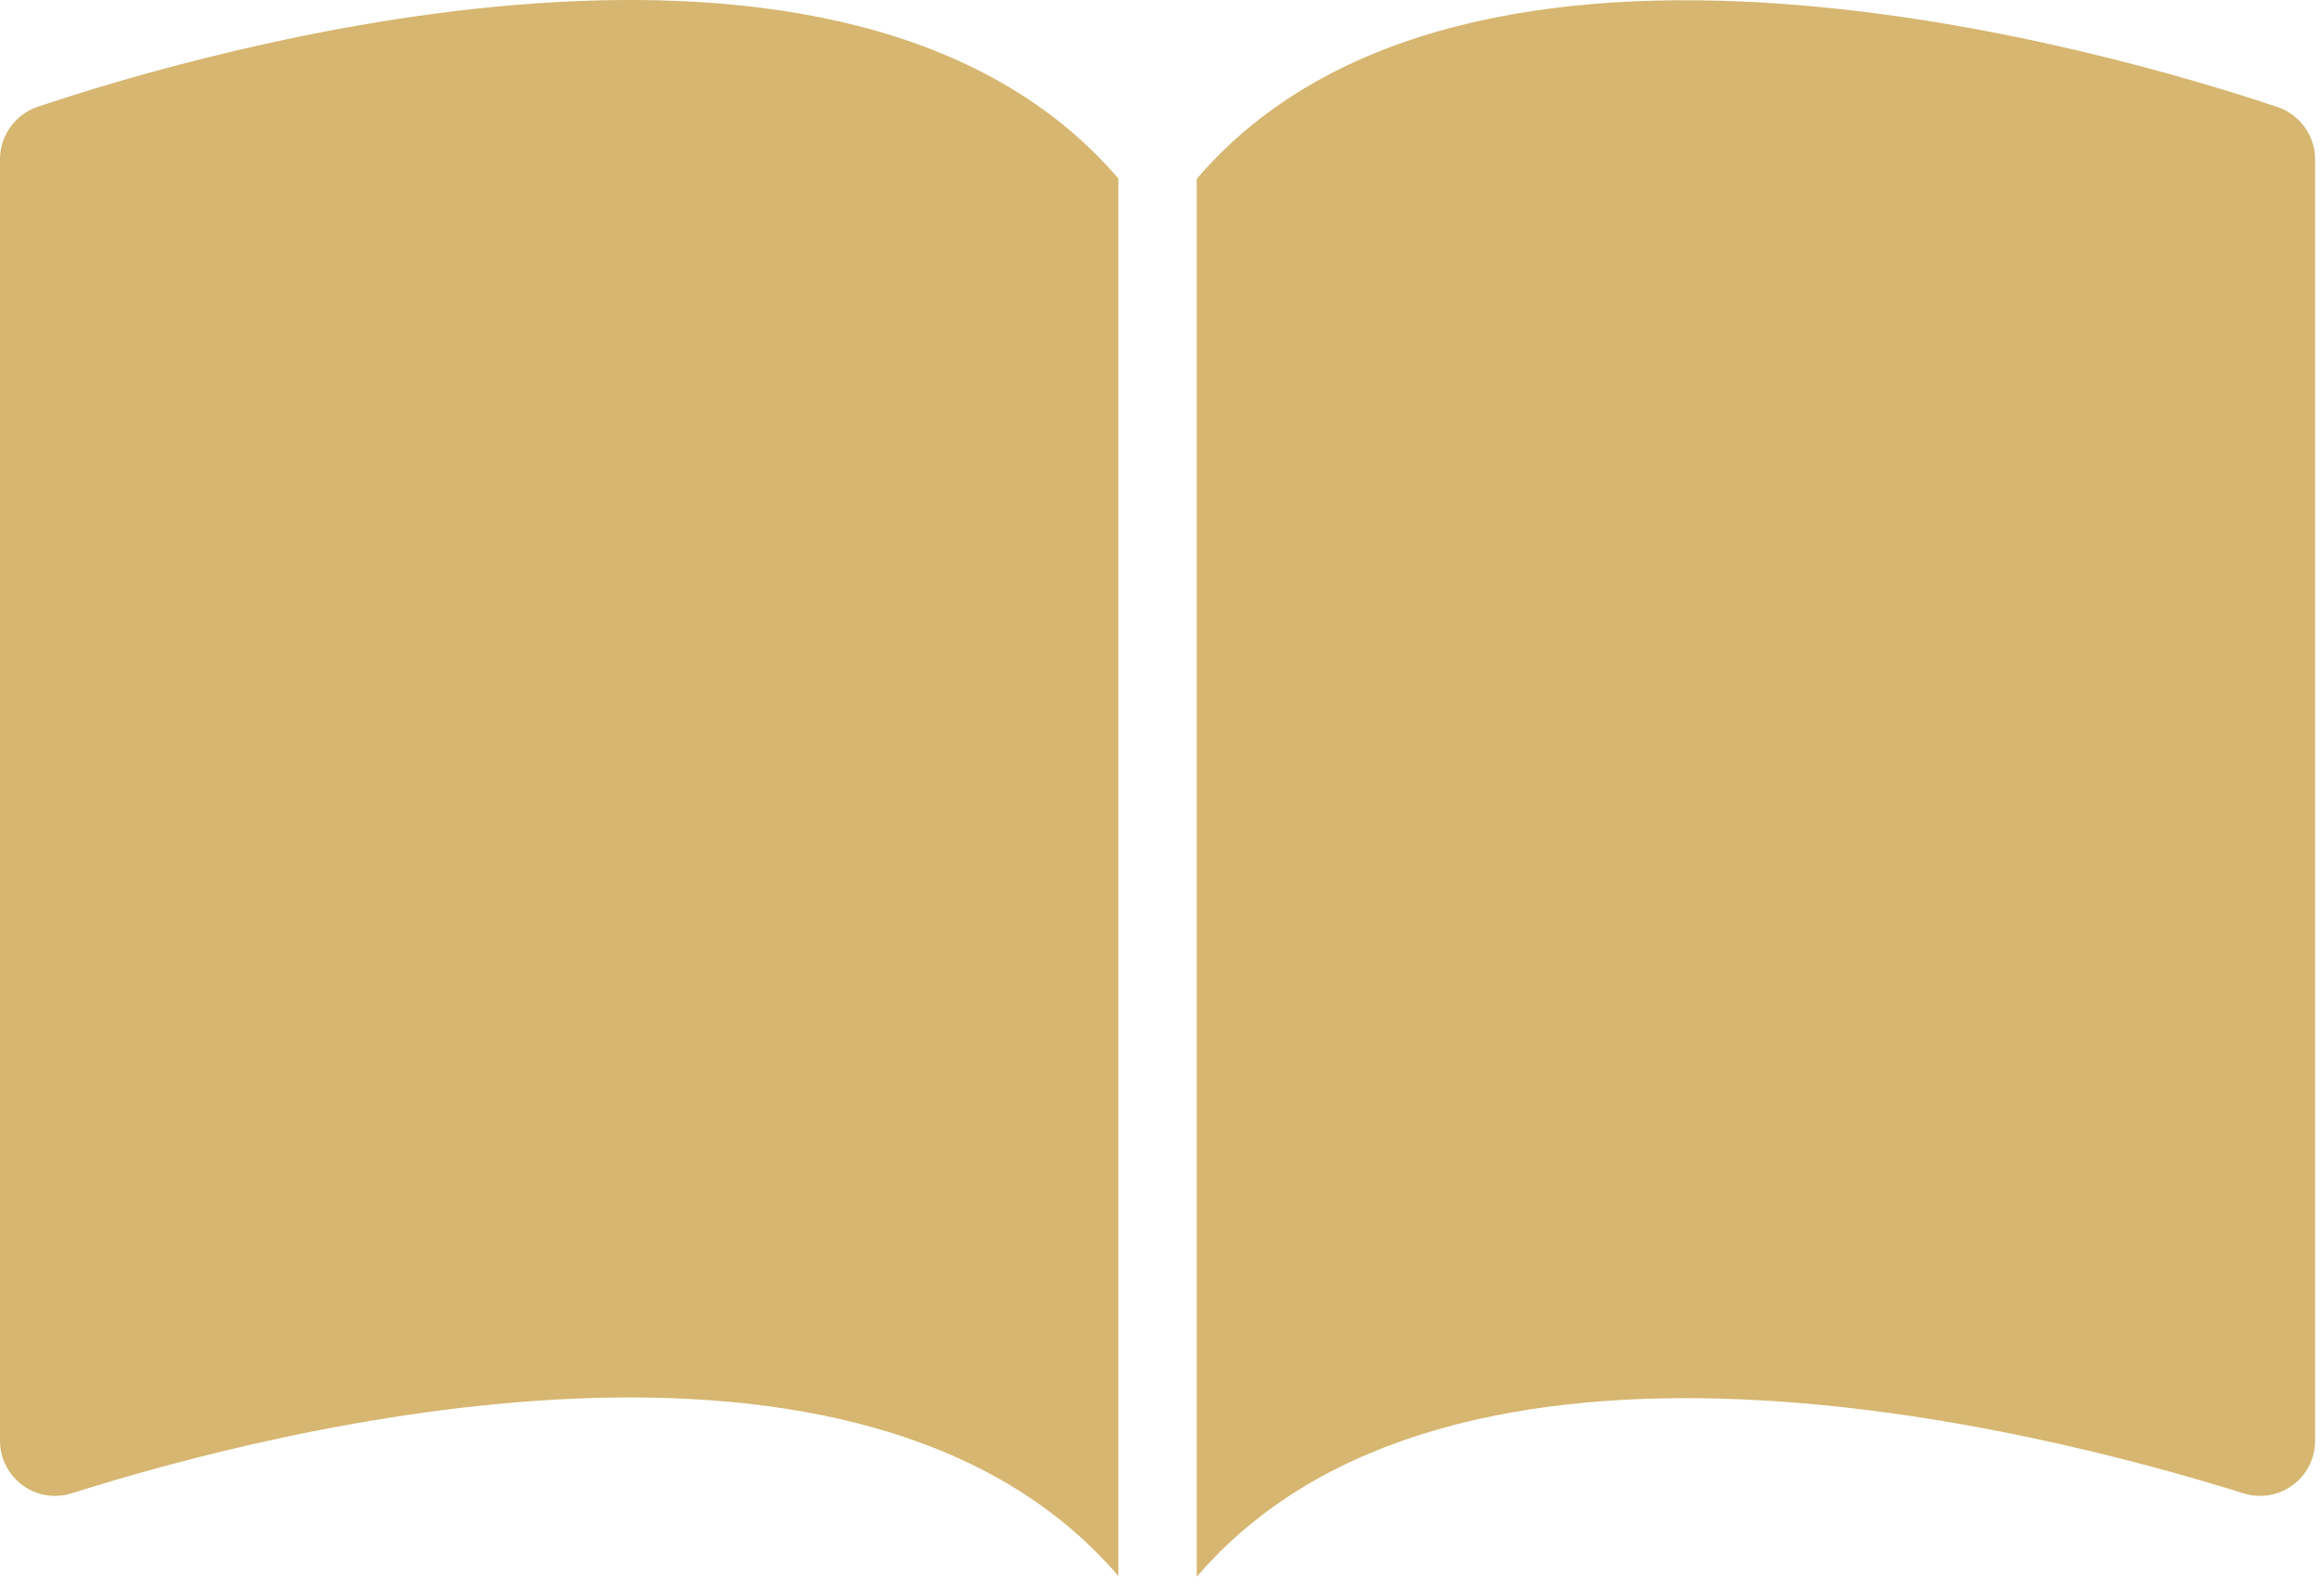
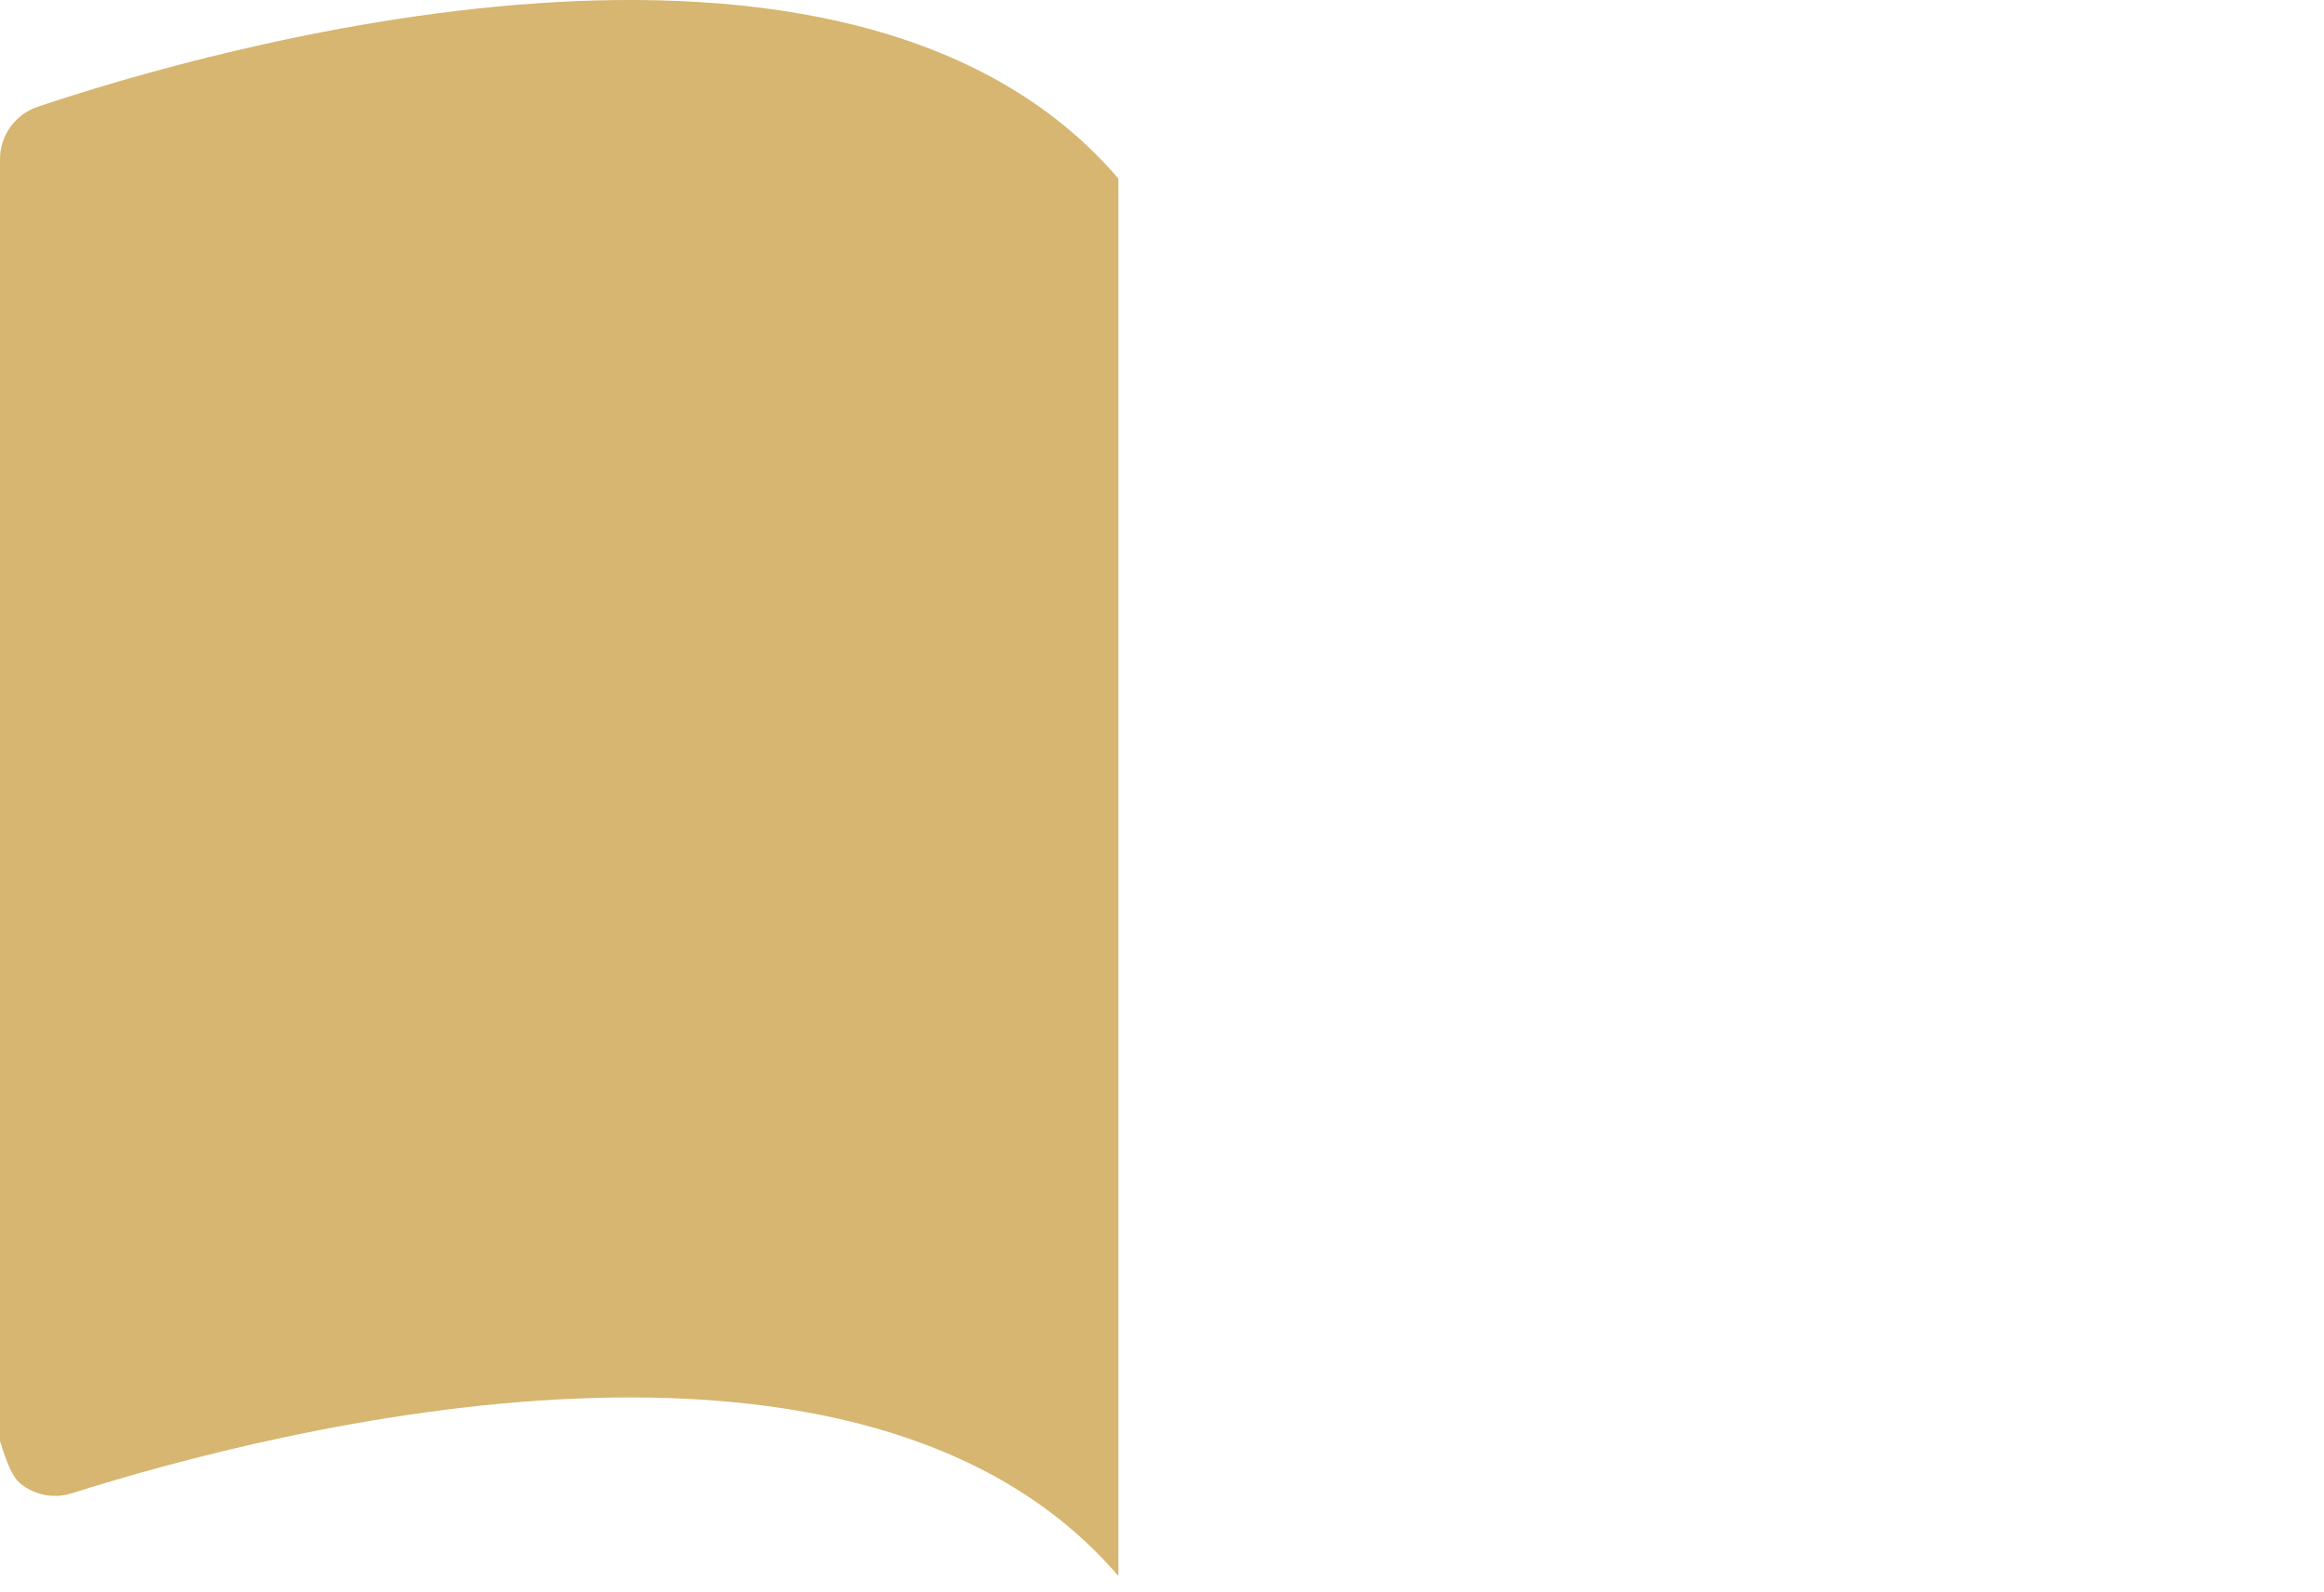
<svg xmlns="http://www.w3.org/2000/svg" width="89" height="61" viewBox="0 0 89 61" fill="none">
-   <path d="M2.75 57.201C10.57 54.721 33.05 48.951 42.83 60.371V6.841C32.43 -5.309 7.66 2.001 1.44 4.091C1.021 4.233 0.658 4.502 0.4 4.861C0.141 5.219 0.002 5.649 0 6.091V55.201C0.002 55.532 0.081 55.858 0.232 56.153C0.383 56.447 0.601 56.703 0.869 56.897C1.137 57.092 1.446 57.221 1.773 57.274C2.1 57.327 2.435 57.302 2.75 57.201V57.201Z" fill="#D6B670" />
-   <path d="M85.91 57.201C86.225 57.302 86.56 57.327 86.887 57.274C87.214 57.221 87.523 57.092 87.791 56.897C88.059 56.703 88.277 56.447 88.428 56.153C88.579 55.858 88.658 55.532 88.66 55.201V6.101C88.658 5.659 88.519 5.229 88.26 4.871C88.002 4.512 87.639 4.243 87.22 4.101C81 2.011 56.22 -5.299 45.83 6.851V60.401C55.61 48.981 78.09 54.751 85.91 57.201Z" fill="#D6B670" />
+   <path d="M2.75 57.201C10.57 54.721 33.05 48.951 42.83 60.371V6.841C32.43 -5.309 7.66 2.001 1.44 4.091C1.021 4.233 0.658 4.502 0.4 4.861C0.141 5.219 0.002 5.649 0 6.091V55.201C0.383 56.447 0.601 56.703 0.869 56.897C1.137 57.092 1.446 57.221 1.773 57.274C2.1 57.327 2.435 57.302 2.75 57.201V57.201Z" fill="#D6B670" />
</svg>